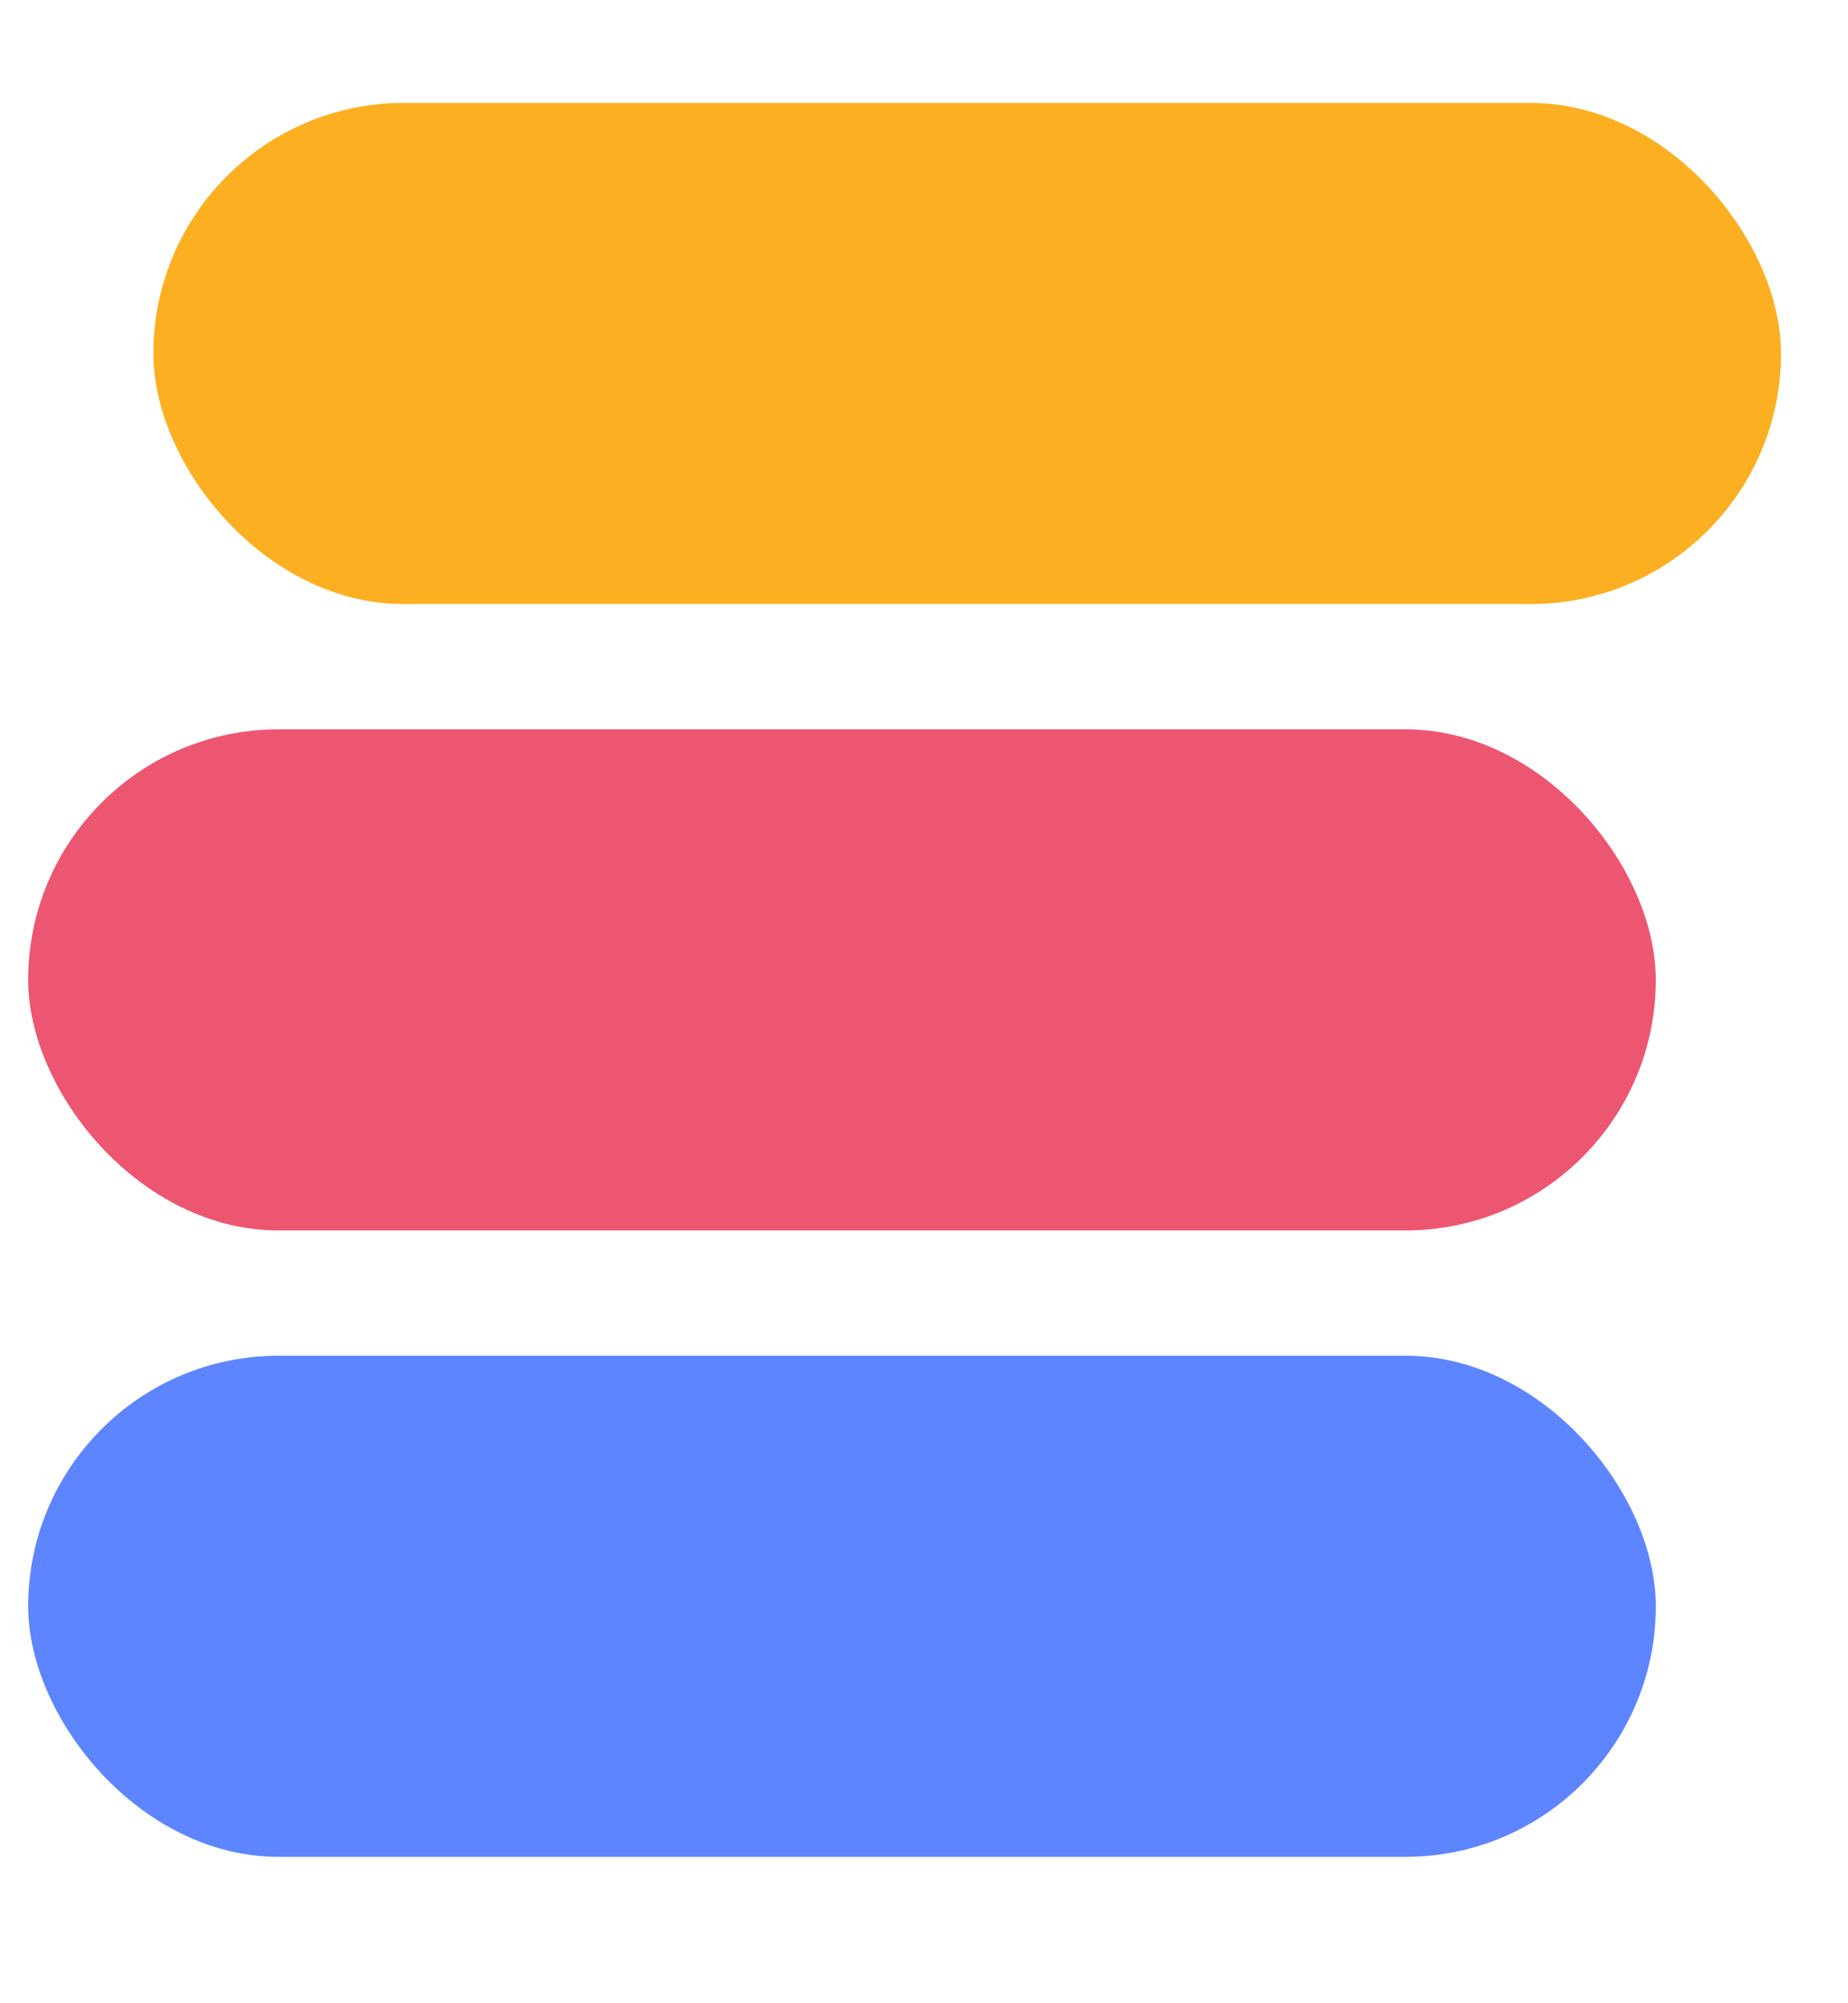
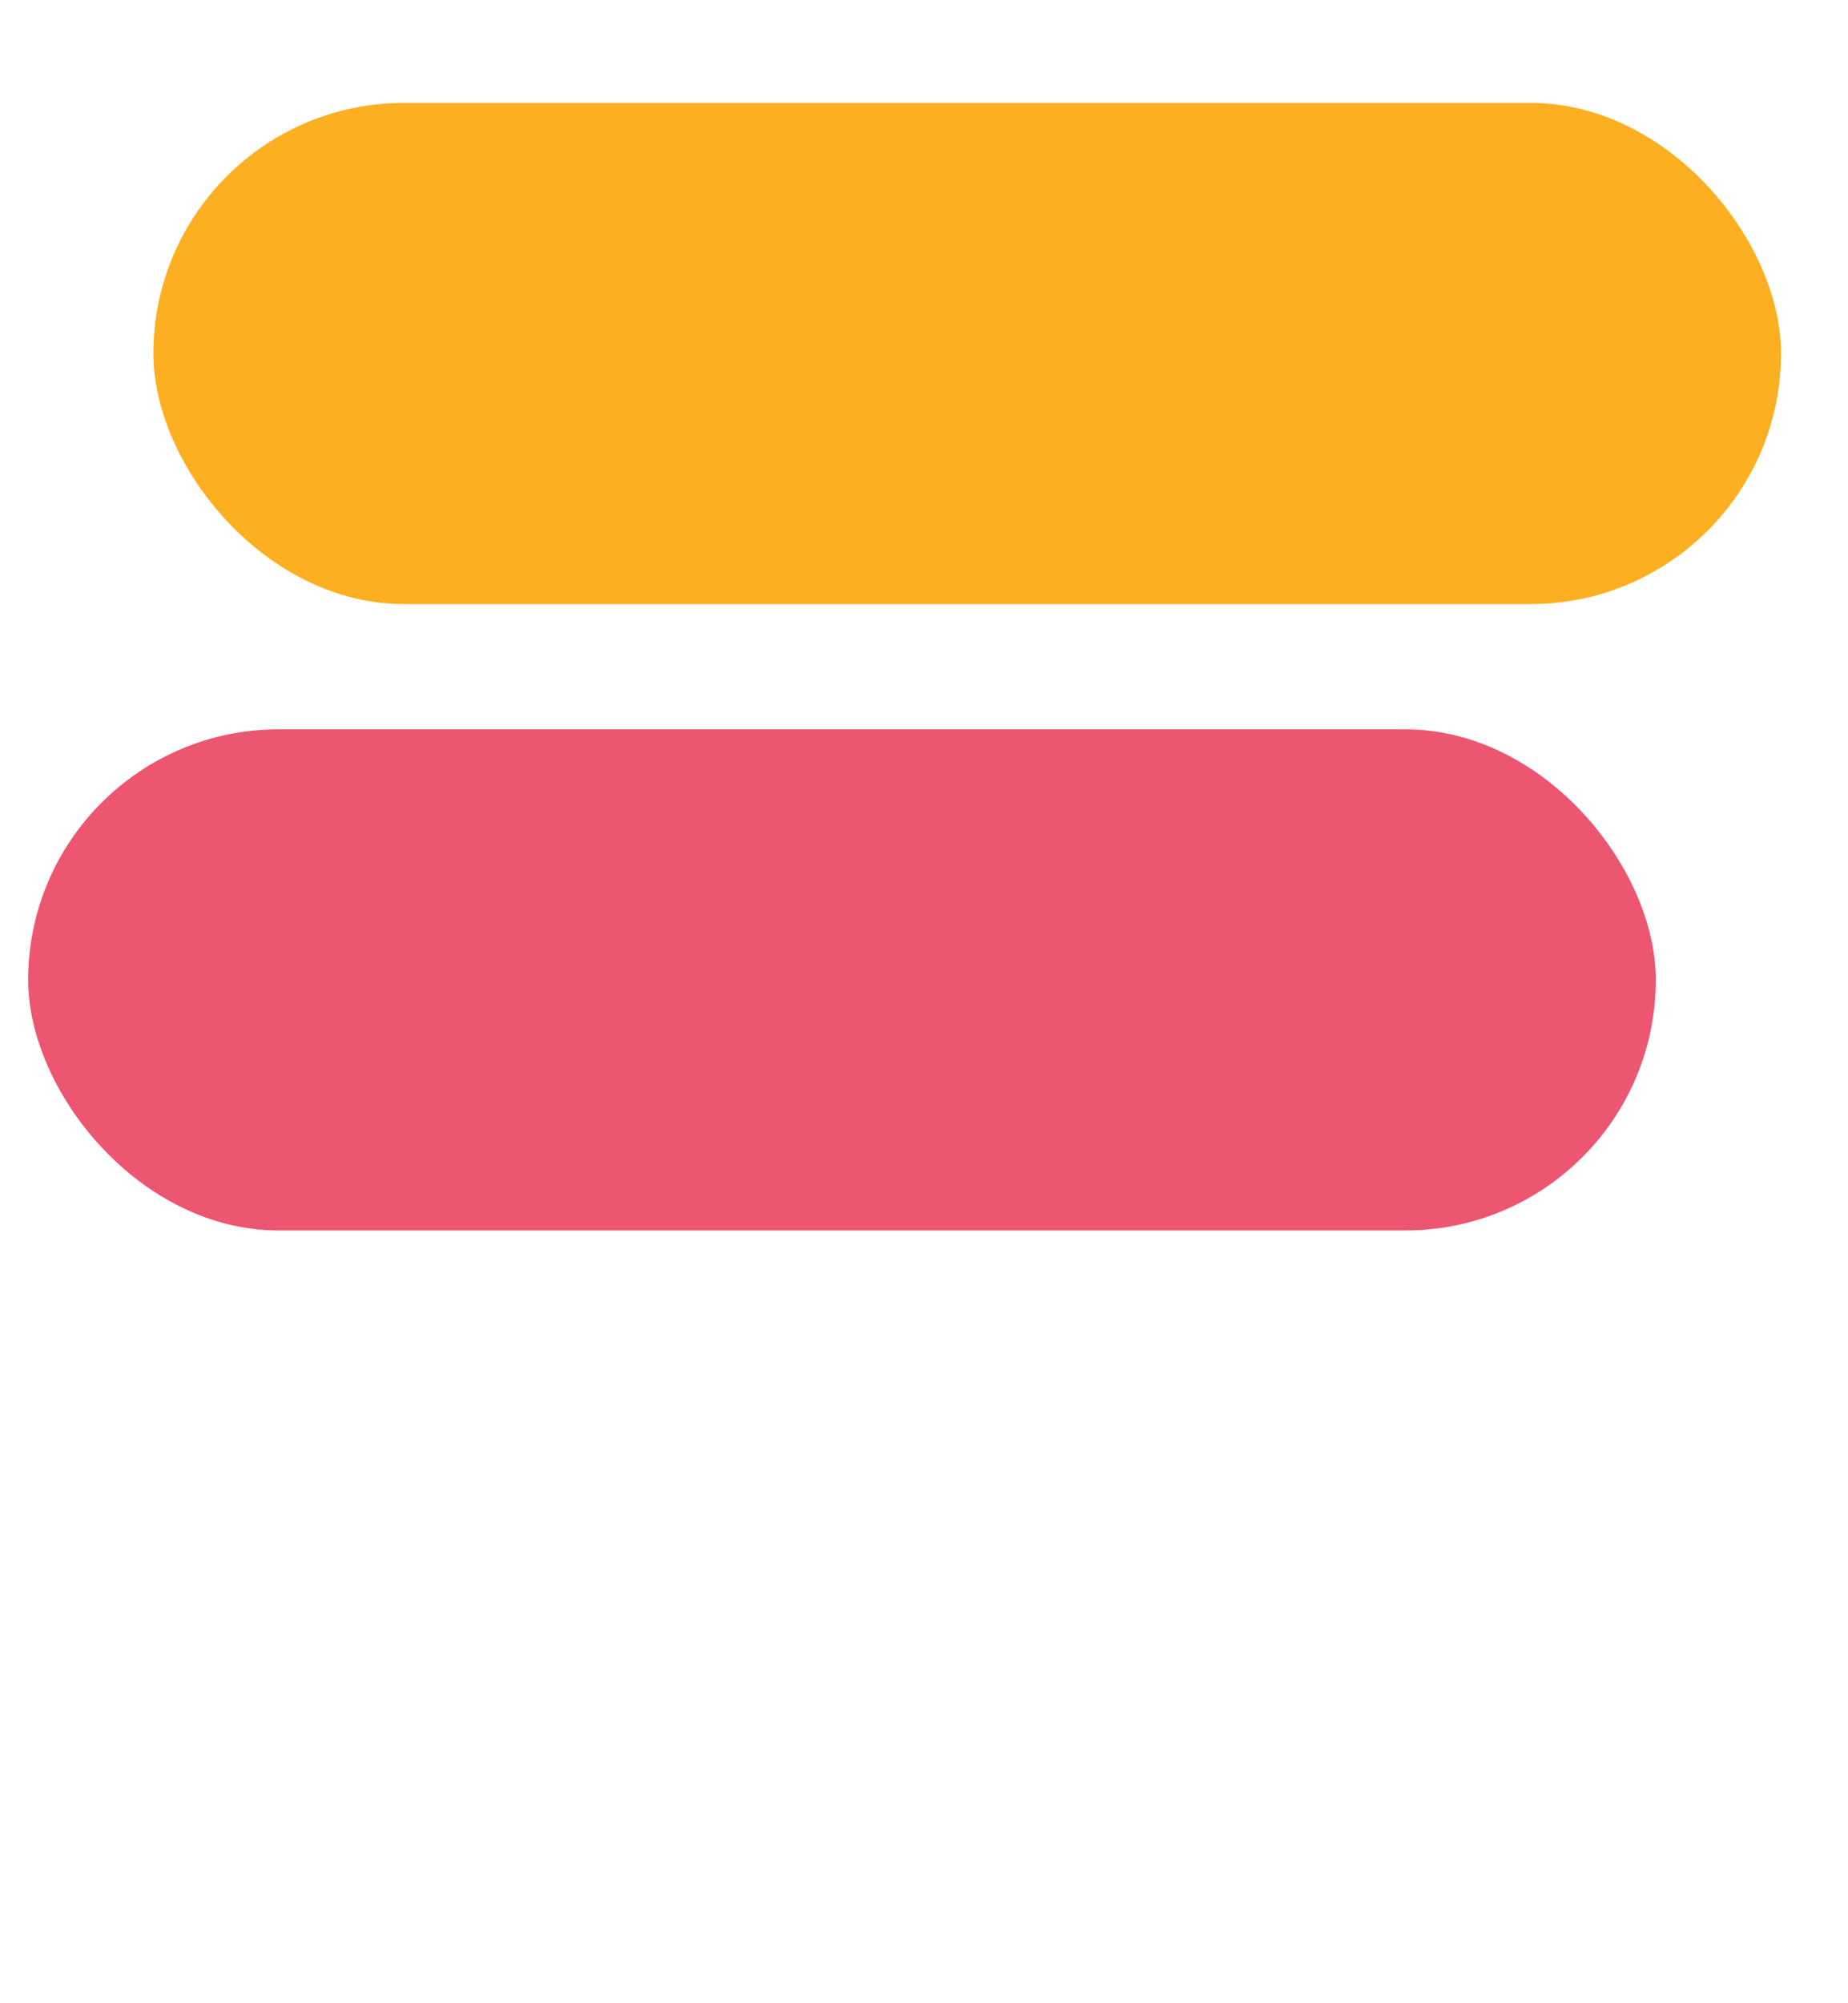
<svg xmlns="http://www.w3.org/2000/svg" width="12" height="13" viewBox="0 0 12 13" fill="none">
-   <rect x="0.183" y="8.798" width="10.569" height="3.252" rx="1.626" fill="#5D85FF" />
  <rect x="0.183" y="4.733" width="10.569" height="3.252" rx="1.626" fill="#ED5671" />
  <rect x="0.996" y="0.668" width="10.569" height="3.252" rx="1.626" fill="#FCAF20" />
</svg>